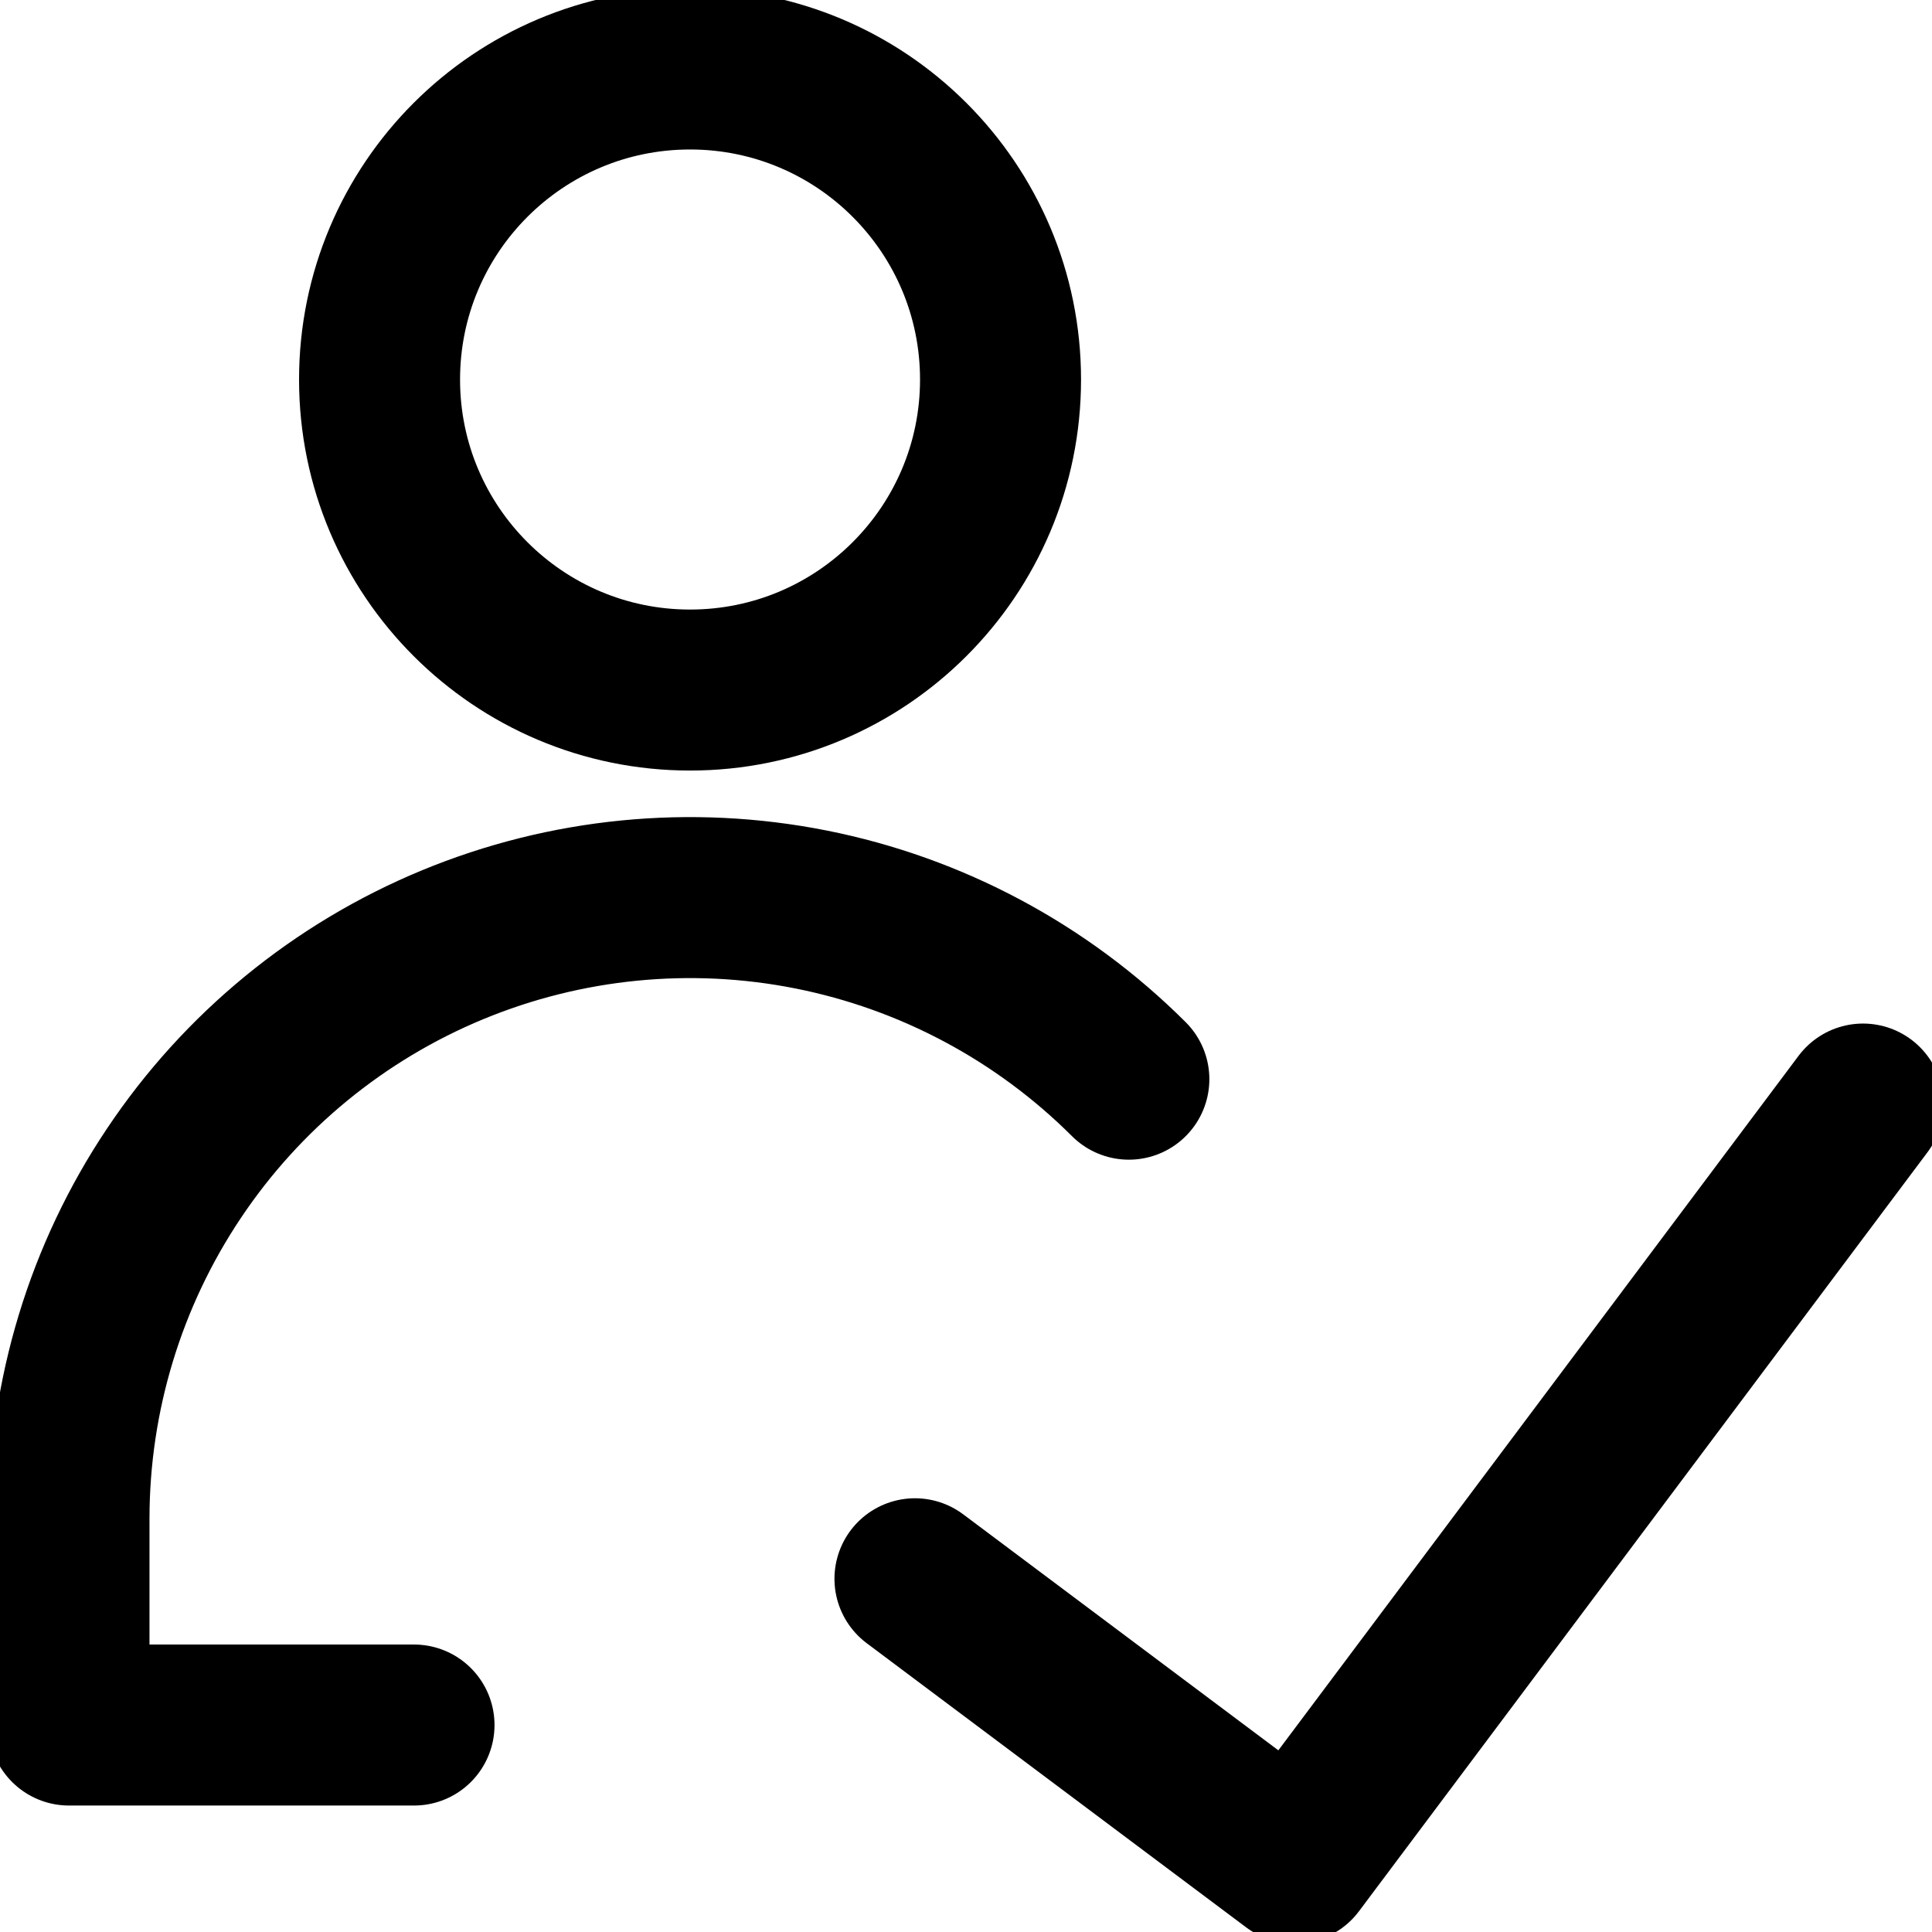
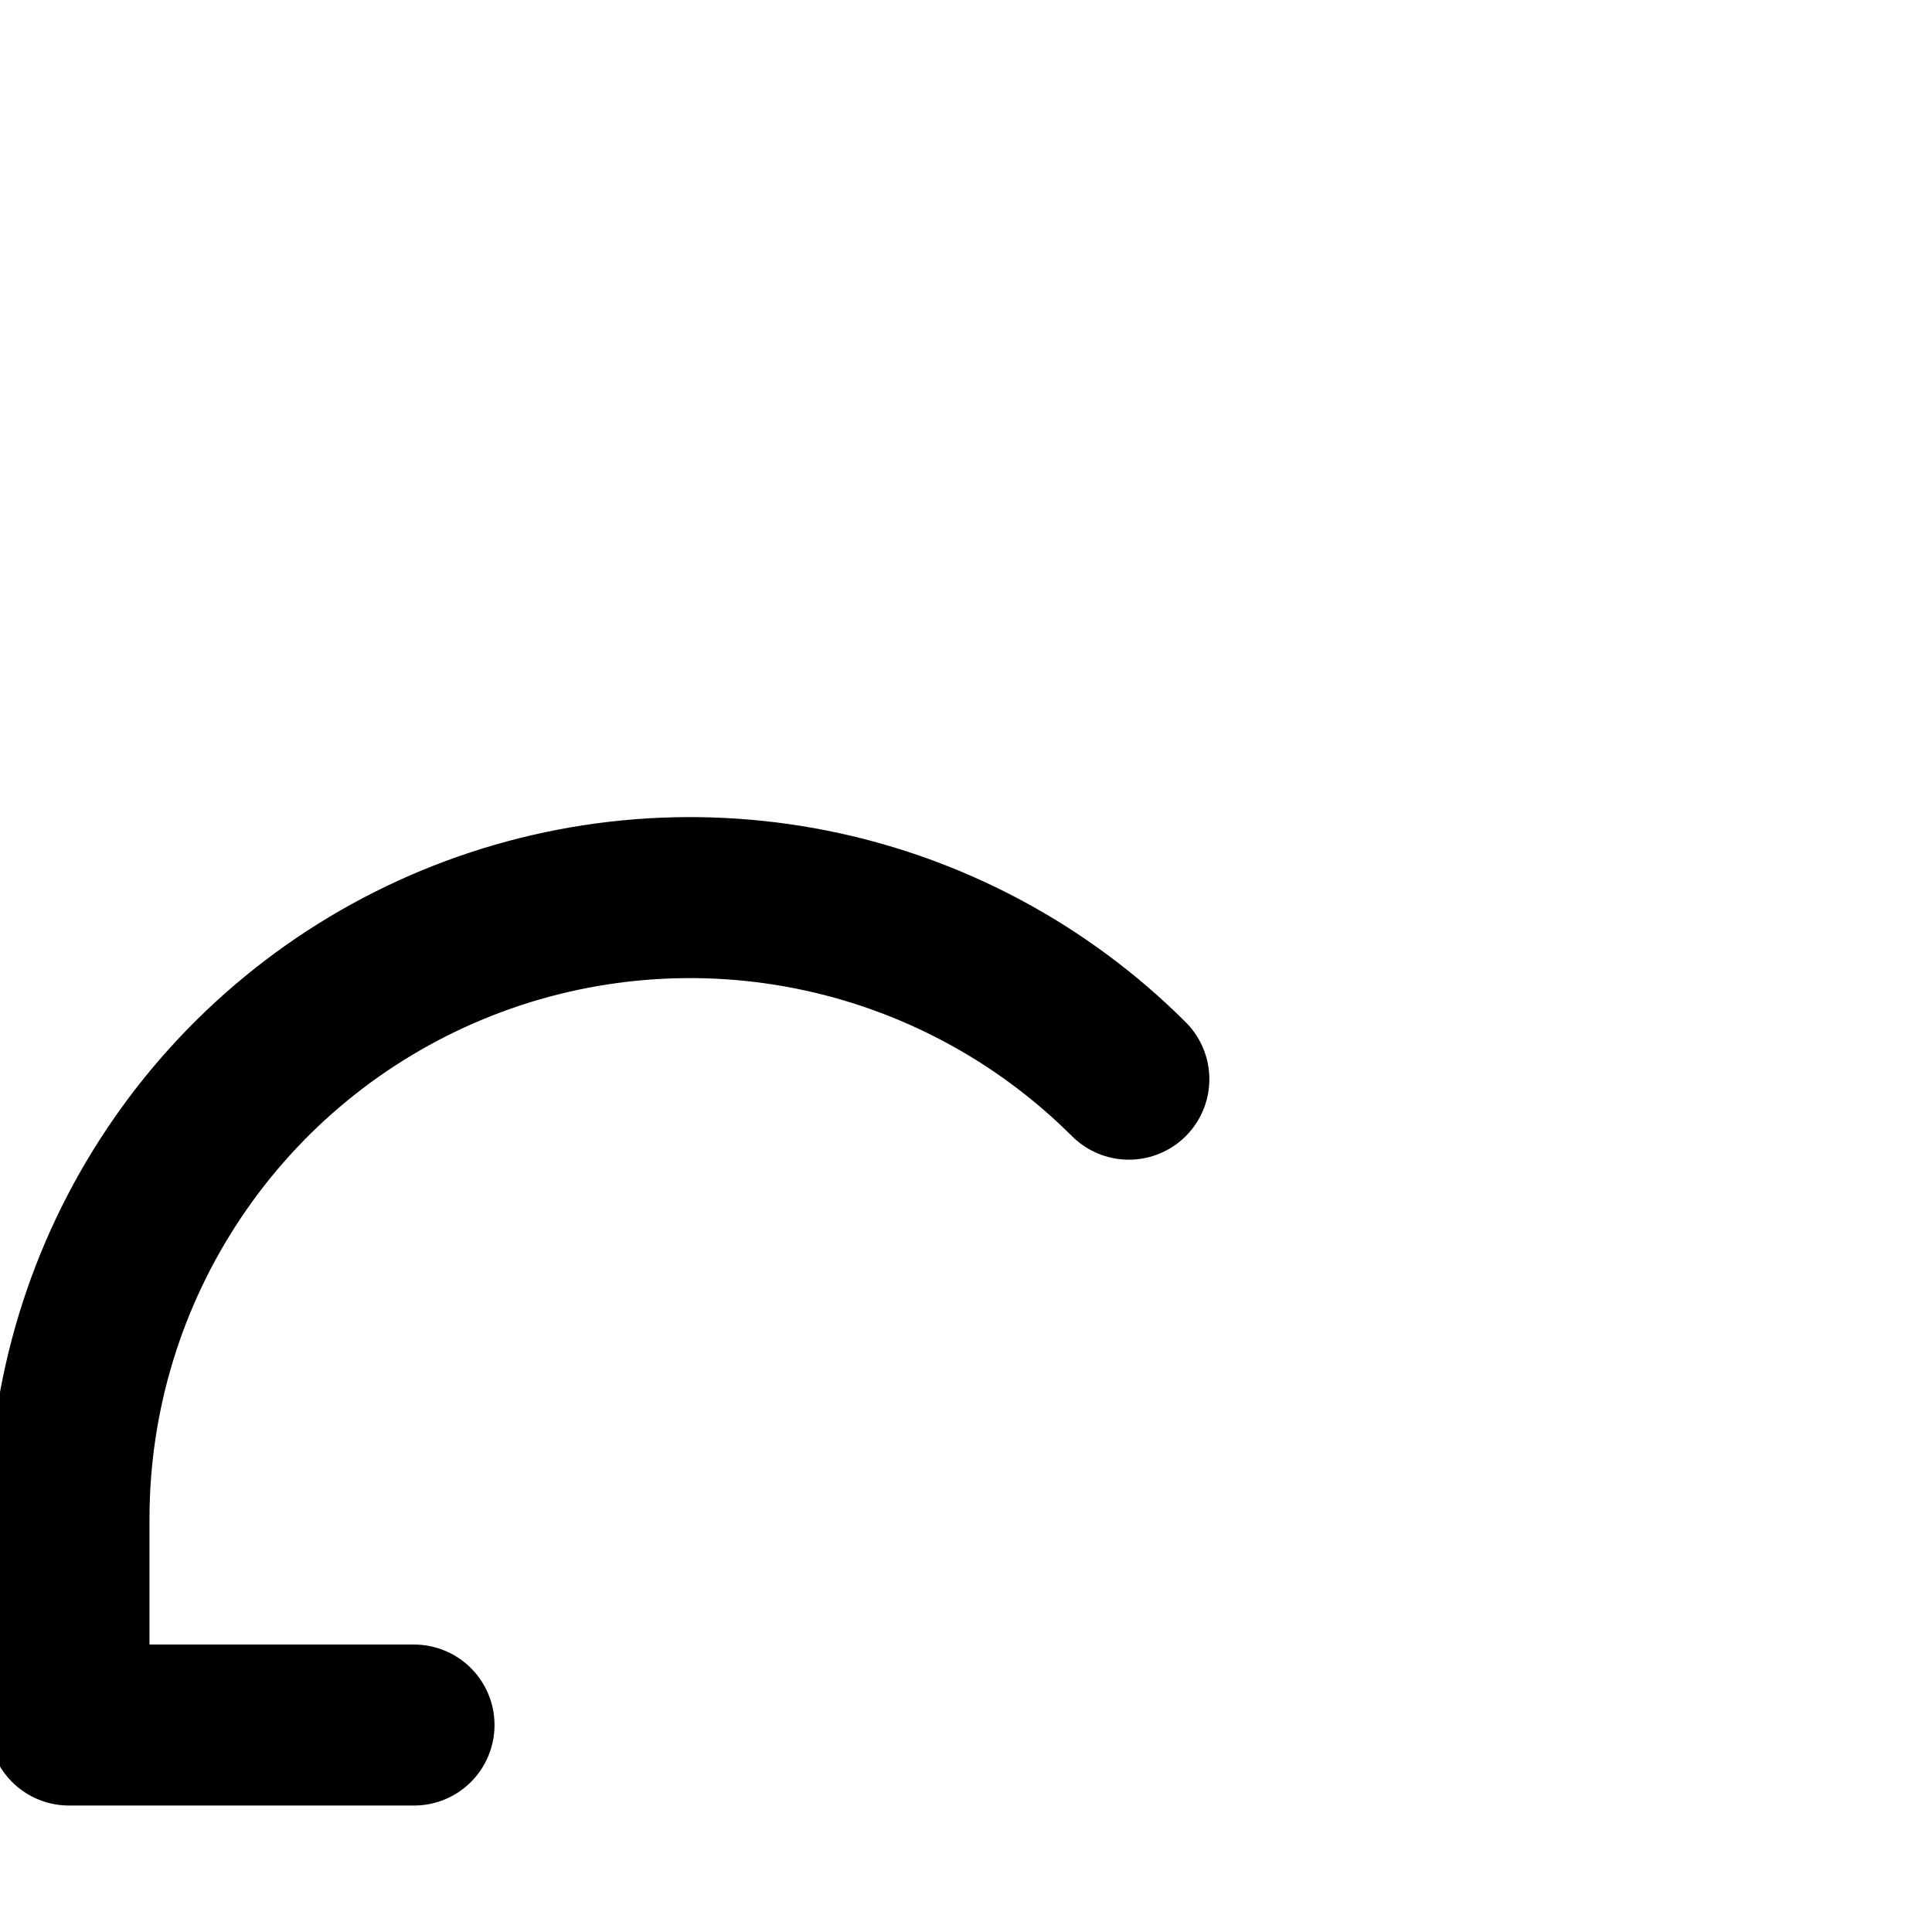
<svg xmlns="http://www.w3.org/2000/svg" width="24" height="24" viewBox="0 0 24 24" fill="none">
  <g clip-path="url(#clip0_630_6146)">
-     <path d="M23.143 13.715L16.081 23.143L11.366 19.612" stroke="#000001" stroke-width="2" stroke-linecap="round" stroke-linejoin="round" />
-     <path d="M8.572 8.572C10.702 8.572 12.429 6.845 12.429 4.715C12.429 2.584 10.702 0.857 8.572 0.857C6.442 0.857 4.715 2.584 4.715 4.715C4.715 6.845 6.442 8.572 8.572 8.572Z" stroke="#000001" stroke-width="2" stroke-linecap="round" stroke-linejoin="round" />
    <path d="M5.143 21.429H0.857V18.858C0.859 17.333 1.312 15.843 2.16 14.576C3.007 13.308 4.212 12.32 5.62 11.737C7.029 11.154 8.579 11.001 10.075 11.298C11.57 11.595 12.944 12.329 14.023 13.406" stroke="#000001" stroke-width="2" stroke-linecap="round" stroke-linejoin="round" />
  </g>
  <defs>
    <clipPath id="clip0_630_6146">
      <rect width="24" height="24" fill="white" />
    </clipPath>
  </defs>
</svg>